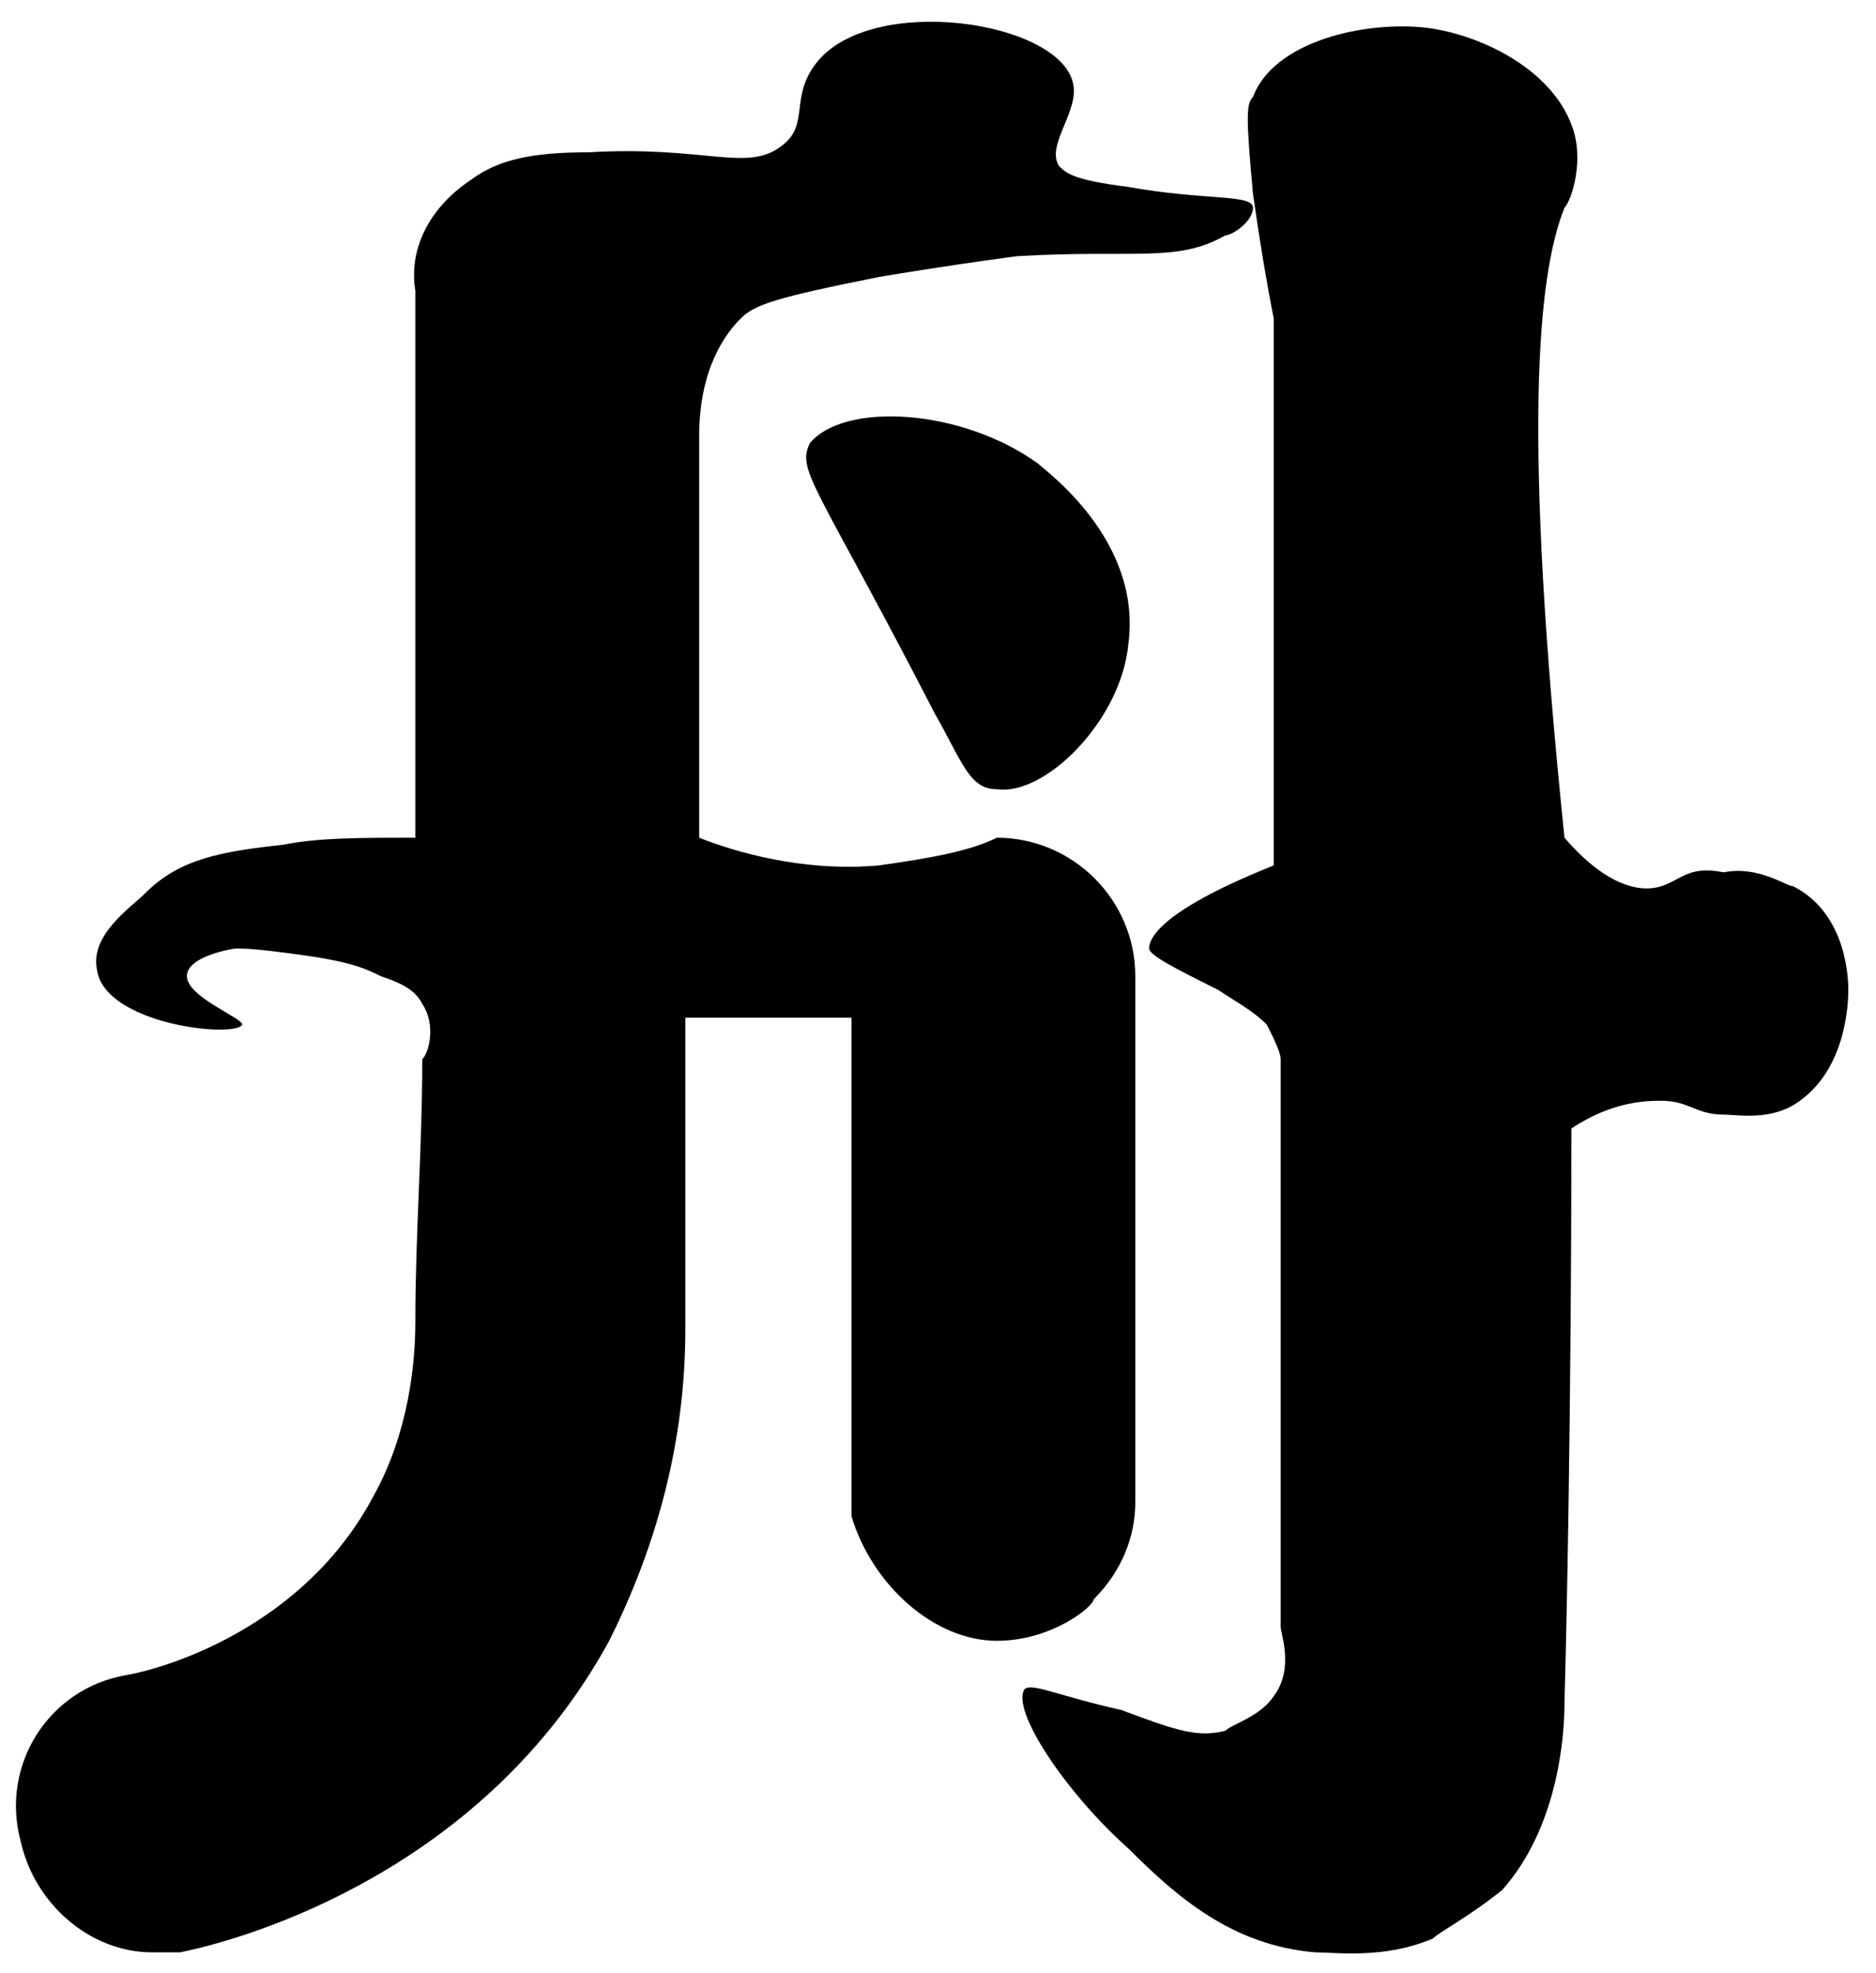
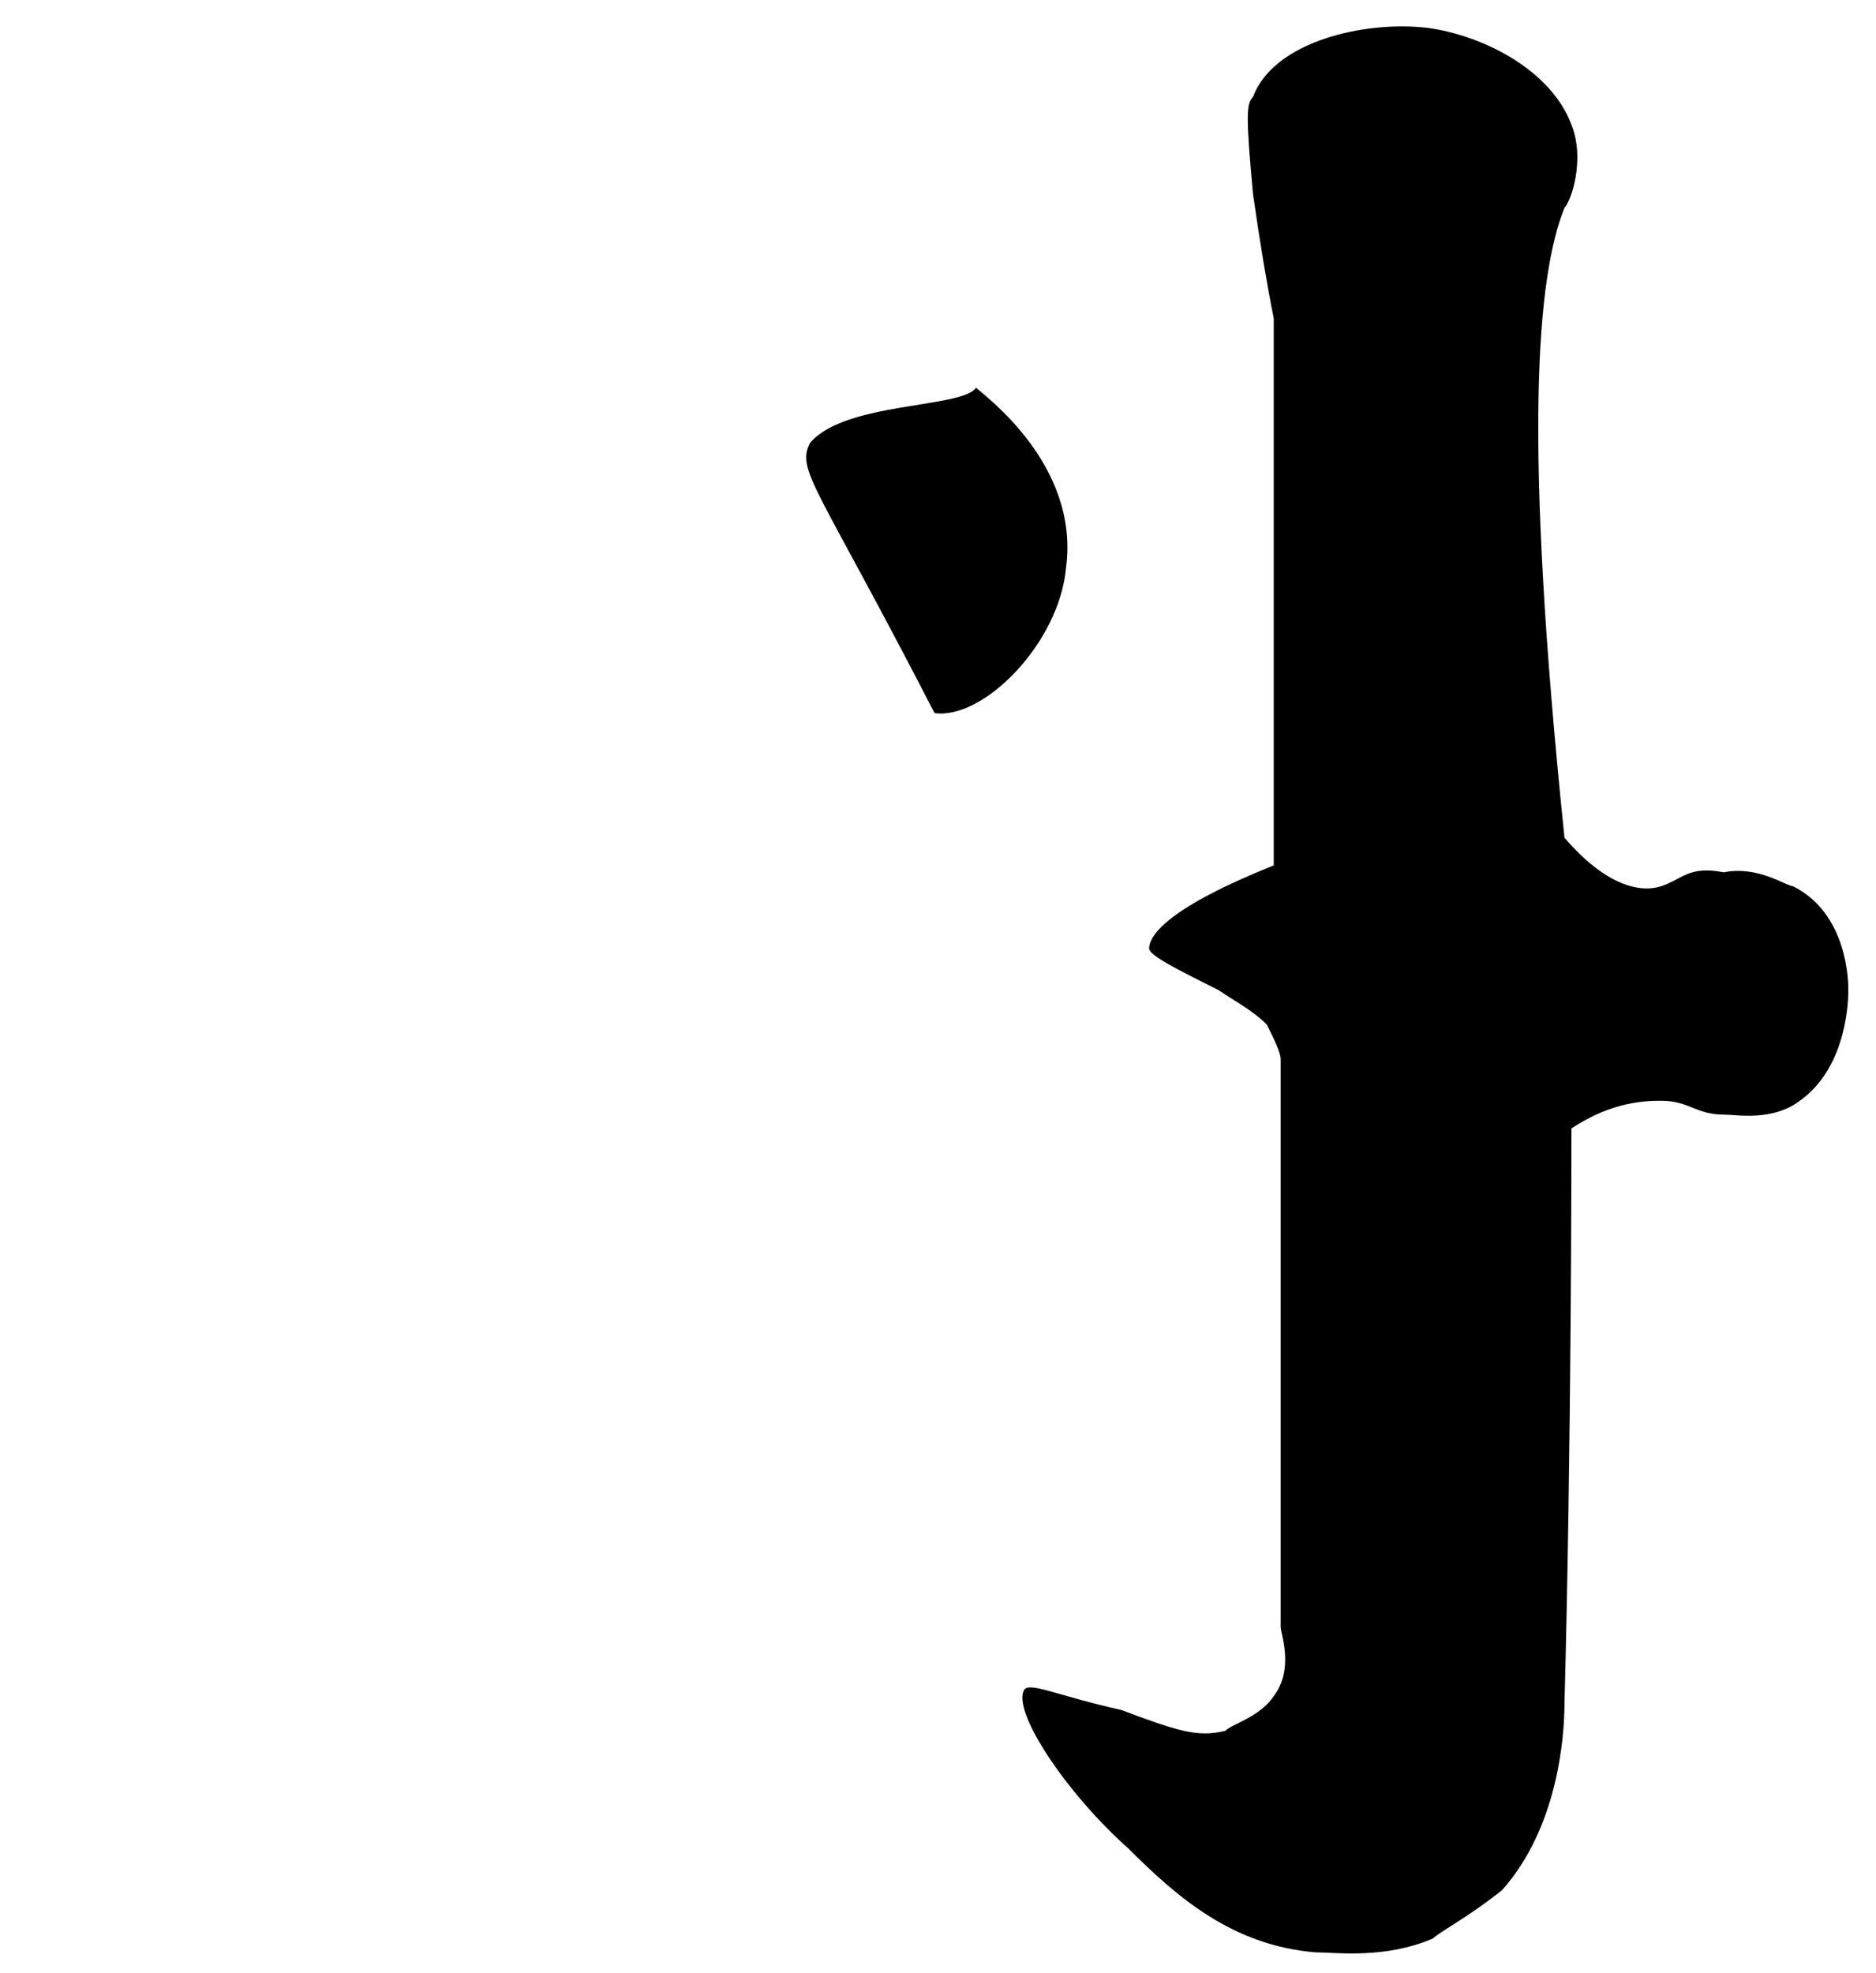
<svg xmlns="http://www.w3.org/2000/svg" version="1.1" id="Layer_1" x="0px" y="0px" viewBox="0 0 27.1 28.5" style="enable-background:new 0 0 27.1 28.5;" xml:space="preserve">
  <g>
-     <path d="M14.4,23.7c0.8,0,1.4-0.5,1.4-0.6c0.4-0.4,0.6-0.9,0.6-1.4l0-7.6c0-1.1-0.9-2-2-2c0,0,0,0,0,0c-0.4,0.2-1,0.3-1.7,0.4   c-1.1,0.1-2.1-0.2-2.6-0.4c0-1.9,0-3.9,0-5.8c0-1,0.4-1.5,0.6-1.7c0.2-0.2,0.5-0.3,2-0.6c1.2-0.2,2-0.3,2-0.3c0,0,0,0,0,0   c1.7-0.1,2.3,0.1,3-0.3c0.1,0,0.4-0.2,0.4-0.4c0-0.2-0.7-0.1-1.8-0.3c-0.8-0.1-0.9-0.2-1-0.3c-0.2-0.3,0.3-0.8,0.2-1.2   c-0.2-0.9-2.9-1.3-3.7-0.3c-0.4,0.5-0.1,0.9-0.5,1.2c-0.5,0.4-1.1,0-2.8,0.1c-0.8,0-1.3,0.1-1.7,0.4C6.2,3,5.9,3.6,6,4.2L6,12.1   c-0.8,0-1.4,0-1.9,0.1c-0.9,0.1-1.5,0.2-2,0.7c-0.2,0.2-0.8,0.6-0.7,1.1c0.1,0.8,2,1,2.1,0.8c0-0.1-0.8-0.4-0.8-0.7   c0-0.3,0.7-0.4,0.7-0.4c0.1,0,0.3,0,1,0.1c0.7,0.1,0.9,0.2,1.1,0.3c0.3,0.1,0.5,0.2,0.6,0.4c0.2,0.3,0.1,0.7,0,0.8   c0,1.3-0.1,2.5-0.1,3.8c0,0.6-0.1,1.6-0.6,2.5c-1,1.9-3,2.5-3.6,2.6c-1.1,0.2-1.8,1.3-1.5,2.4c0.2,0.9,1,1.6,1.9,1.6   c0.1,0,0.3,0,0.4,0c1-0.2,4.4-1.2,6.2-4.5c0.7-1.4,1.1-2.9,1.1-4.5c0-1.5,0-3,0-4.5c0.8,0,1.6,0,2.4,0c0,2.4,0,4.8,0,7.2   C12.6,22.9,13.5,23.7,14.4,23.7z" />
-     <path d="M11.7,6.4c-0.2,0.4,0.1,0.6,1.8,3.9c0.4,0.7,0.5,1.1,0.9,1.1c0.7,0.1,1.8-1,1.9-2.1c0.2-1.5-1.2-2.5-1.3-2.6   C13.9,5.9,12.2,5.8,11.7,6.4z" />
+     <path d="M11.7,6.4c-0.2,0.4,0.1,0.6,1.8,3.9c0.7,0.1,1.8-1,1.9-2.1c0.2-1.5-1.2-2.5-1.3-2.6   C13.9,5.9,12.2,5.8,11.7,6.4z" />
    <path d="M24,12.8c-0.3,0.1-0.8,0-1.4-0.7C22,6.3,22.2,4,22.6,3c0.1-0.1,0.3-0.7,0.1-1.2c-0.3-0.8-1.3-1.3-2.1-1.4   c-0.9-0.1-2.2,0.2-2.5,1c-0.1,0.1-0.1,0.3,0,1.4c0.1,0.7,0.2,1.3,0.3,1.8c0,2.6,0,5.2,0,7.9c-1.5,0.6-1.8,1-1.8,1.2   c0,0.1,0.4,0.3,1,0.6c0.3,0.2,0.5,0.3,0.7,0.5c0.1,0.2,0.2,0.4,0.2,0.5c0,2.7,0,5.4,0,8.2c0,0.1,0.2,0.6-0.1,1   c-0.2,0.3-0.6,0.4-0.7,0.5c-0.4,0.1-0.7,0-1.5-0.3c-0.9-0.2-1.3-0.4-1.4-0.3c-0.2,0.3,0.6,1.5,1.5,2.3c0.7,0.7,1.5,1.4,2.7,1.5   c0.3,0,1,0.1,1.7-0.2c0.1-0.1,0.5-0.3,1-0.7c0.8-0.9,0.9-2.2,0.9-2.7c0.1-3.7,0.1-7.9,0.1-8.3c0.6-0.4,1.1-0.4,1.3-0.4   c0.4,0,0.5,0.2,0.9,0.2c0.2,0,0.7,0.1,1.1-0.2c0.7-0.5,0.7-1.5,0.7-1.6c0-0.1,0-1.1-0.8-1.5c-0.1,0-0.5-0.3-1-0.2   C24.4,12.5,24.3,12.7,24,12.8z" />
  </g>
</svg>